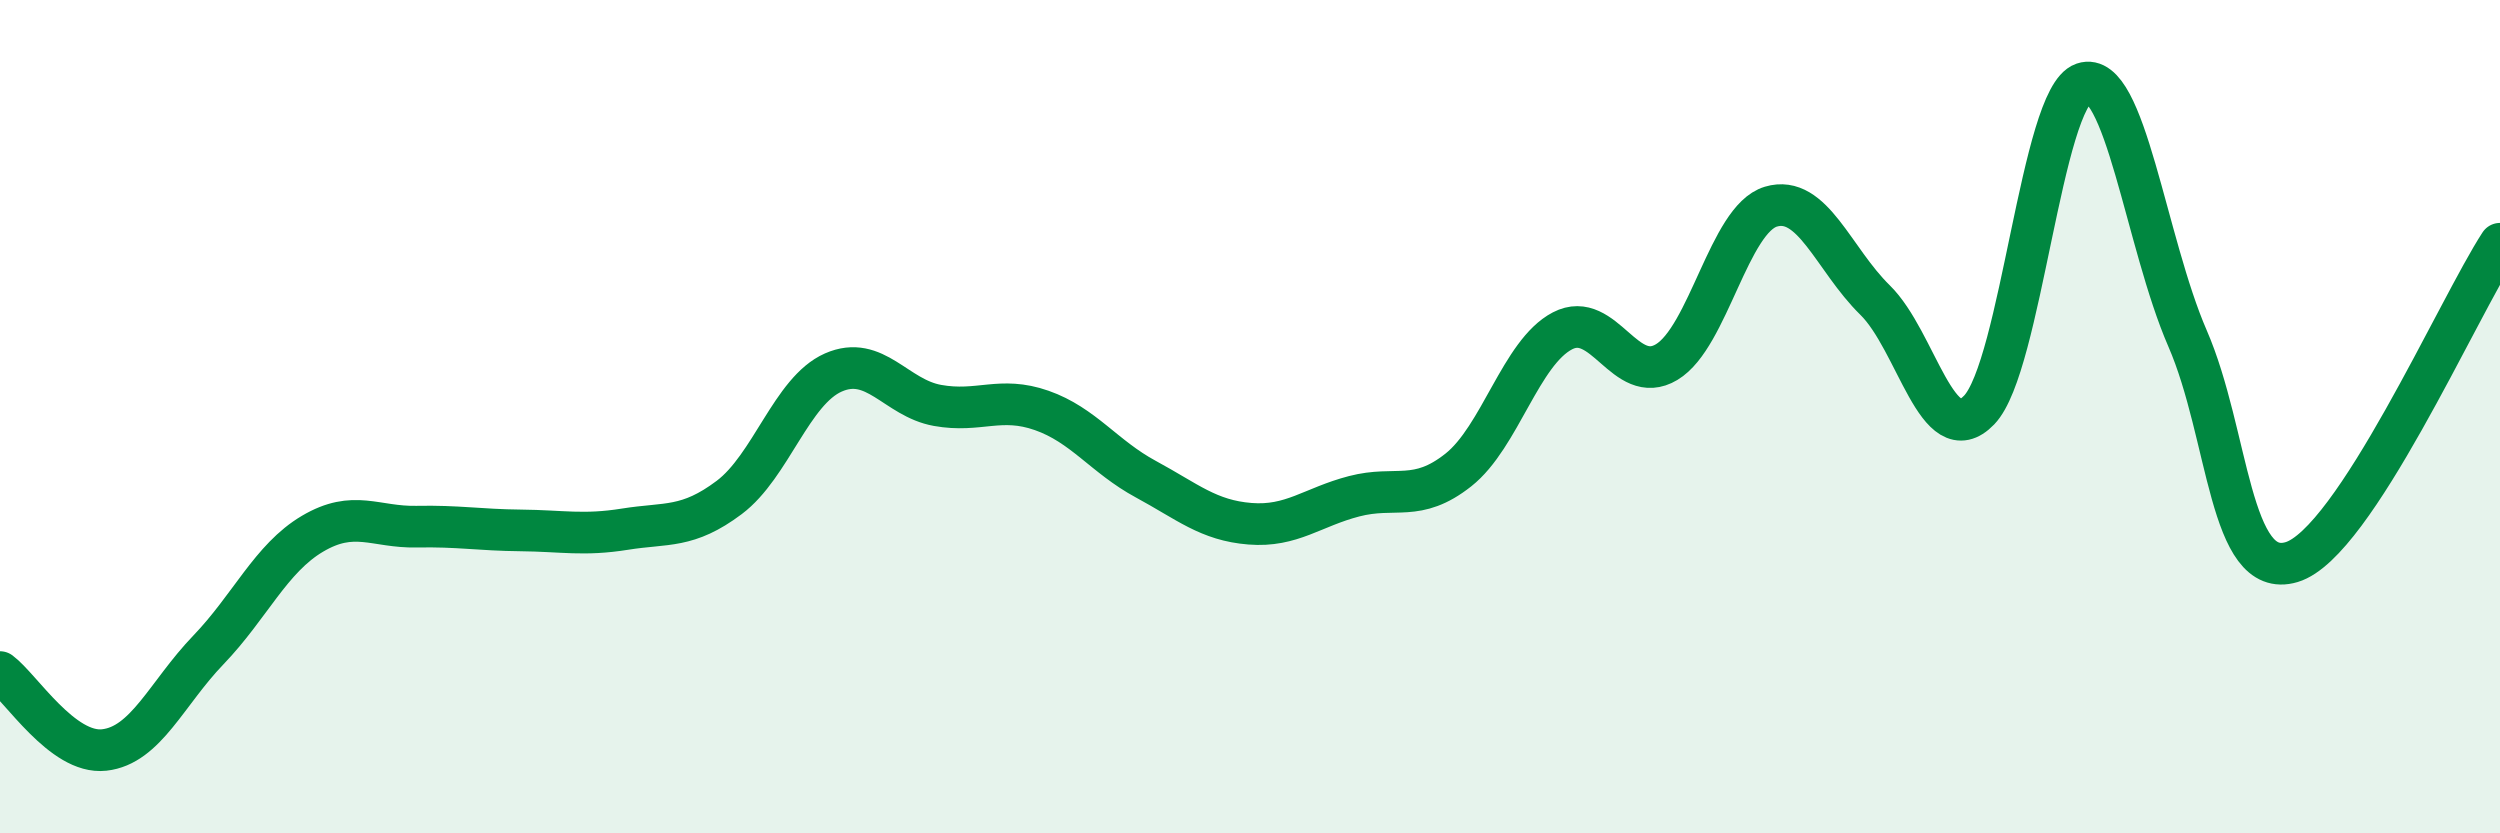
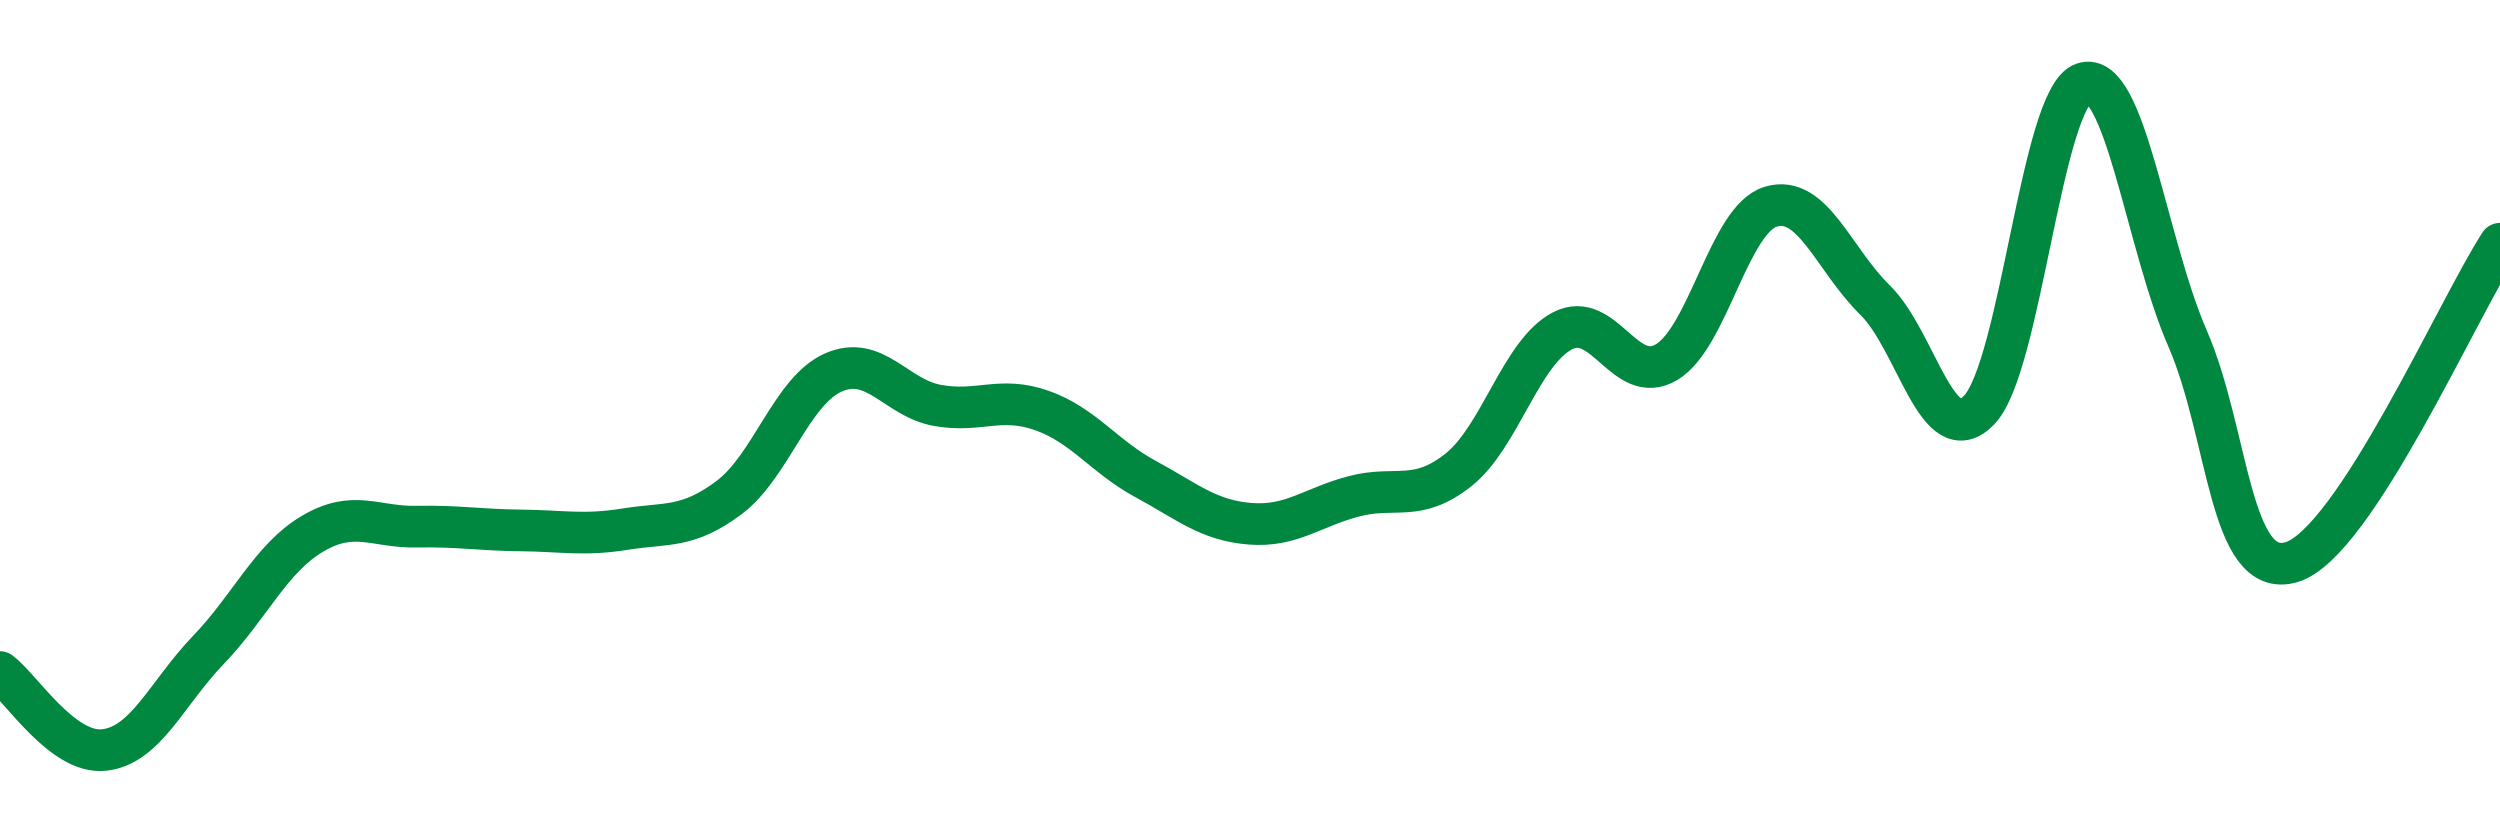
<svg xmlns="http://www.w3.org/2000/svg" width="60" height="20" viewBox="0 0 60 20">
-   <path d="M 0,16.13 C 0.5,16.5 1.5,18.11 2.5,18 C 3.5,17.89 4,16.64 5,15.6 C 6,14.56 6.5,13.4 7.5,12.81 C 8.5,12.22 9,12.66 10,12.64 C 11,12.62 11.5,12.72 12.5,12.73 C 13.5,12.74 14,12.86 15,12.7 C 16,12.54 16.5,12.69 17.5,11.94 C 18.5,11.19 19,9.38 20,8.94 C 21,8.5 21.5,9.55 22.5,9.73 C 23.5,9.91 24,9.5 25,9.85 C 26,10.2 26.5,10.96 27.5,11.5 C 28.5,12.04 29,12.49 30,12.57 C 31,12.65 31.5,12.17 32.5,11.91 C 33.5,11.65 34,12.07 35,11.28 C 36,10.49 36.5,8.46 37.5,7.94 C 38.5,7.42 39,9.29 40,8.69 C 41,8.09 41.5,5.26 42.5,4.96 C 43.5,4.66 44,6.22 45,7.2 C 46,8.18 46.5,10.88 47.5,9.84 C 48.5,8.8 49,2.34 50,2 C 51,1.66 51.5,5.82 52.5,8.12 C 53.5,10.42 53.5,13.94 55,13.49 C 56.5,13.04 59,7.38 60,5.85L60 20L0 20Z" fill="#008740" opacity="0.1" stroke-linecap="round" stroke-linejoin="round" />
  <path d="M 0,16.13 C 0.5,16.5 1.5,18.11 2.5,18 C 3.5,17.89 4,16.64 5,15.6 C 6,14.56 6.5,13.4 7.5,12.81 C 8.5,12.22 9,12.66 10,12.64 C 11,12.62 11.5,12.72 12.5,12.73 C 13.5,12.74 14,12.86 15,12.7 C 16,12.54 16.5,12.69 17.5,11.94 C 18.5,11.19 19,9.38 20,8.94 C 21,8.5 21.5,9.55 22.5,9.73 C 23.5,9.91 24,9.5 25,9.85 C 26,10.2 26.5,10.96 27.5,11.5 C 28.5,12.04 29,12.49 30,12.57 C 31,12.65 31.5,12.17 32.5,11.91 C 33.5,11.65 34,12.07 35,11.28 C 36,10.49 36.5,8.46 37.5,7.94 C 38.5,7.42 39,9.29 40,8.69 C 41,8.09 41.5,5.26 42.5,4.96 C 43.5,4.66 44,6.22 45,7.2 C 46,8.18 46.5,10.88 47.5,9.84 C 48.5,8.8 49,2.34 50,2 C 51,1.66 51.5,5.82 52.5,8.12 C 53.5,10.42 53.5,13.94 55,13.49 C 56.5,13.04 59,7.38 60,5.85" stroke="#008740" stroke-width="1" fill="none" stroke-linecap="round" stroke-linejoin="round" />
</svg>